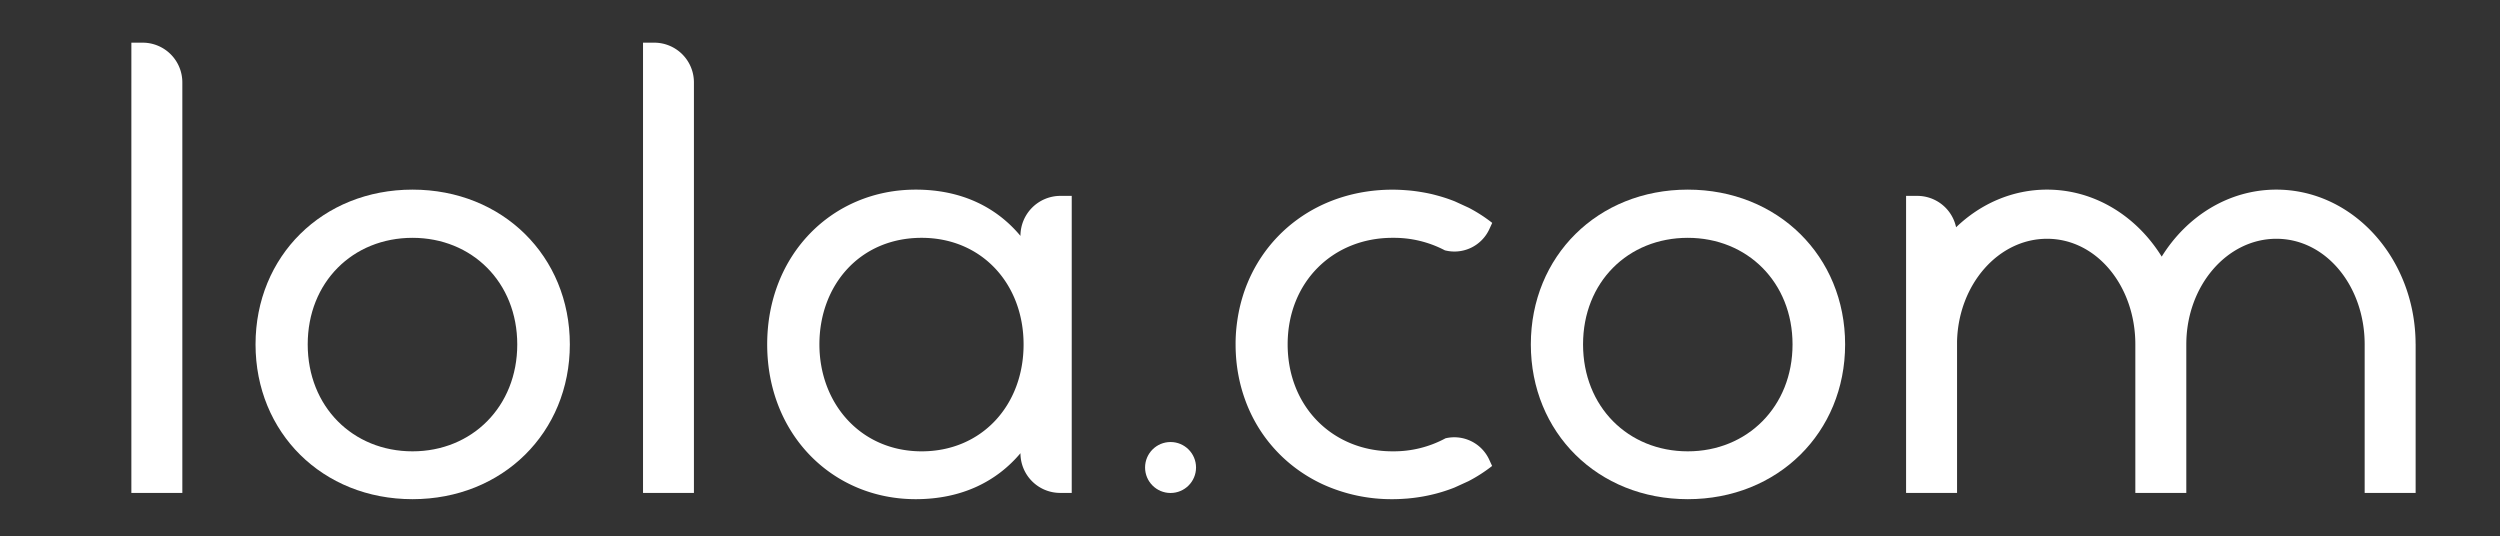
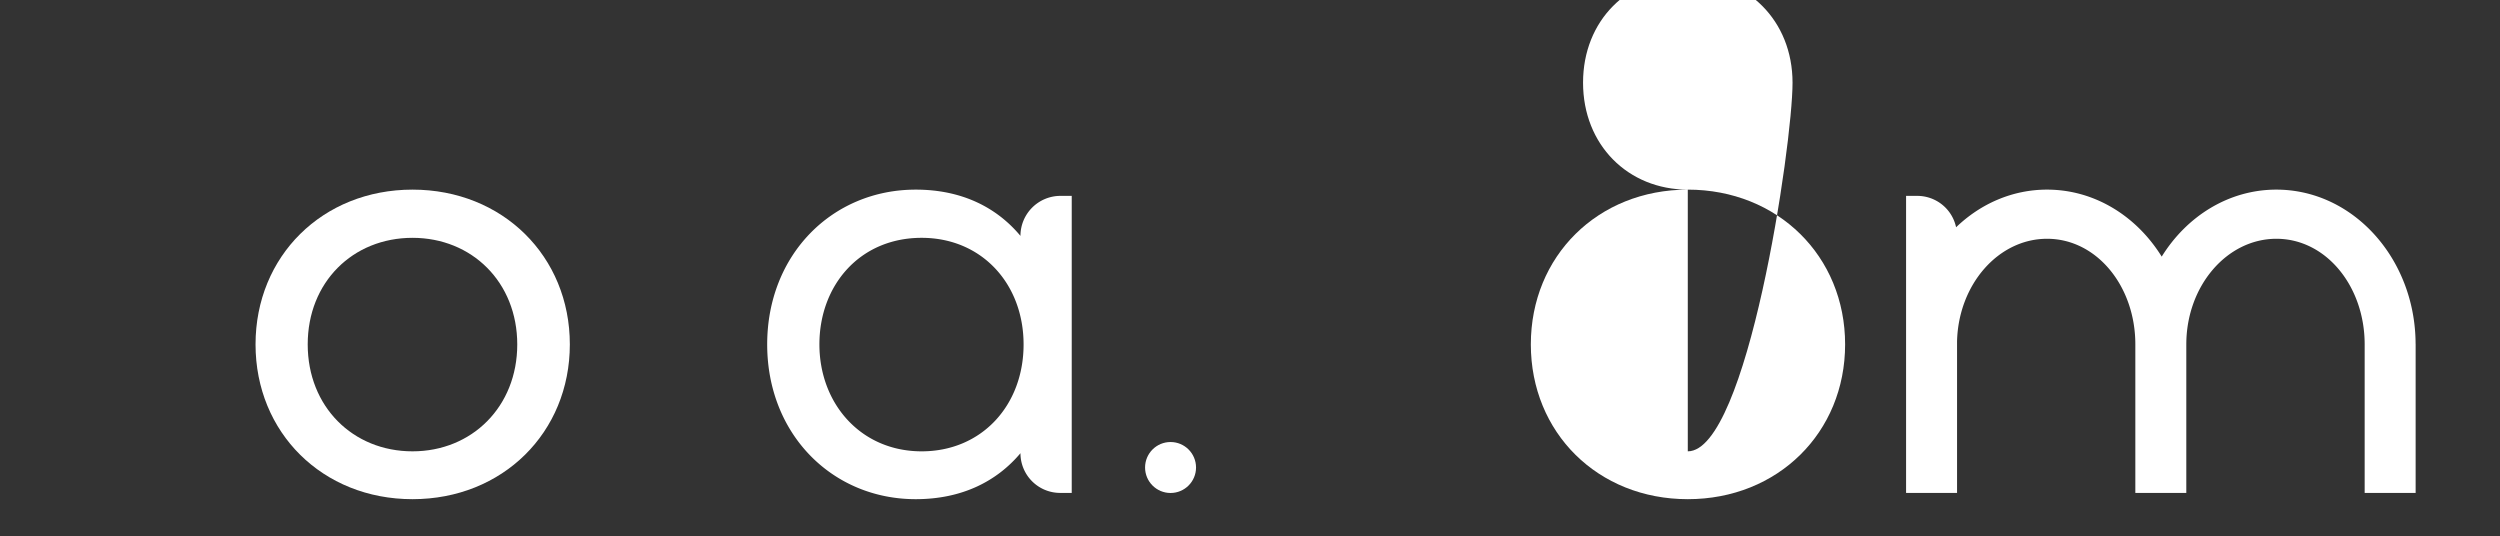
<svg xmlns="http://www.w3.org/2000/svg" id="background" viewBox="0 0 2161.11 463.37">
  <rect x="0" y="0" width="2161.11" height="463.37" fill="#333333" stroke="none" />
  <defs>
    <style>.cls-1{fill:#fff;}</style>
  </defs>
  <title>Artboard 1</title>
  <path class="cls-1" d="M882.13,203.92c-20.27-24.32-50.27-40-90.55-40-72.16,0-128.39,56.22-128.39,133.79s56.23,133.8,128.39,133.8c40.28,0,70.28-15.67,90.55-39.73a34.33,34.33,0,0,0,34.32,34.32h10V169.32h-9.73a34.6,34.6,0,0,0-34.6,34.6ZM796.72,390.15c-52.72,0-88.39-41.35-88.39-92.44s34.87-92.12,88.39-92.12c51.89,0,88.11,39.73,88.11,92.17C884.83,350.42,848.61,390.15,796.72,390.15Z" />
-   <path class="cls-1" d="M565.58,36.88h-9.72V426.11h44V71.21A34.33,34.33,0,0,0,565.58,36.88Z" />
  <path class="cls-1" d="M356.59,163.92c-77.85,0-135.69,57.56-135.69,133.79s57.84,133.8,135.69,133.8,136-57.57,136-133.8S434.43,163.92,356.59,163.92Zm0,226.23C305,390.15,266,351.51,266,297.71s39-92.12,90.59-92.12c51.35,0,90.55,38.38,90.55,92.17S407.94,390.15,356.59,390.15Z" />
-   <path class="cls-1" d="M123.29,36.88h-9.73V426.11h44.06V71.21A34.33,34.33,0,0,0,123.29,36.88Z" />
  <circle class="cls-1" cx="1011.88" cy="404.13" r="22.03" />
-   <path class="cls-1" d="M1459,163.92c-77.84,0-135.68,57.56-135.68,133.79s57.84,133.8,135.68,133.8,136-57.57,136-133.8S1536.82,163.92,1459,163.92Zm0,226.23c-51.63,0-90.54-38.64-90.54-92.44s38.88-92.12,90.54-92.12c51.36,0,90.55,38.38,90.55,92.17S1510.33,390.15,1459,390.15Z" />
-   <path class="cls-1" d="M1203.74,205.59h.71a94.54,94.54,0,0,1,44.55,10.8,33.19,33.19,0,0,0,38.45-18.3l2.49-5.42a130.21,130.21,0,0,0-20.31-13.09l-12-5.51c-1.66-.66-3.34-1.27-5-1.88h0c-3.64-1.29-7.38-2.43-11.19-3.43l-.58-.16c-3.67-1-7.41-1.74-11.21-2.41l-1.21-.2c-3.73-.62-7.52-1.11-11.37-1.44-.41,0-.84-.06-1.25-.09-4-.31-8-.5-12-.5h0c-31.63,0-60,9.5-82.44,25.89a127.57,127.57,0,0,0-30.84,32.07c-1.19,1.77-2.34,3.57-3.44,5.42a129.7,129.7,0,0,0-8.72,17.35,126.31,126.31,0,0,0-4.4,12.41c-1.27,4.24-2.35,8.58-3.21,13s-1.53,9-2,13.57a138.1,138.1,0,0,0-.67,14.06q0,3.58.17,7.09c.22,4.69.67,9.3,1.32,13.83q.5,3.39,1.15,6.72a134,134,0,0,0,5.27,19.3,129.22,129.22,0,0,0,11,23.46c1.1,1.84,2.25,3.64,3.44,5.42a124.87,124.87,0,0,0,7.64,10.24q4.07,4.92,8.6,9.41,2.27,2.24,4.65,4.37a128.26,128.26,0,0,0,15.25,11.71,131.79,131.79,0,0,0,17,9.44,143,143,0,0,0,60.1,12.79c4.07,0,8.08-.19,12-.5a5.76,5.76,0,0,0,1.24-.09c3.85-.33,7.64-.82,11.37-1.44l1.2-.2q5.71-1,11.22-2.42l.58-.15q5.71-1.5,11.19-3.44h0c1.7-.6,3.39-1.22,5-1.88l12-5.48a130.78,130.78,0,0,0,20.36-13.11l-2.49-5.42a33.21,33.21,0,0,0-37.81-18.49,93.78,93.78,0,0,1-45.19,11.25h-.71c-51.63,0-90.55-38.64-90.55-92.44S1152.11,205.59,1203.74,205.59Z" />
+   <path class="cls-1" d="M1459,163.92c-77.84,0-135.68,57.56-135.68,133.79s57.84,133.8,135.68,133.8,136-57.57,136-133.8S1536.82,163.92,1459,163.92Zc-51.63,0-90.54-38.64-90.54-92.44s38.88-92.12,90.54-92.12c51.36,0,90.55,38.38,90.55,92.17S1510.33,390.15,1459,390.15Z" />
  <path class="cls-1" d="M2088.15,297.34c-.19-73.72-54-133.42-120.36-133.42-41.12,0-77.4,22.93-99.11,57.91-21.72-35-58-57.91-99.12-57.91-30.07,0-57.53,12.28-78.63,32.54a34.29,34.29,0,0,0-33.51-27.13h-9.72V426.11h44.06V295.05c1.21-49.11,35.64-88.64,77.82-88.64,42.93,0,76.3,41,76.3,91.29V426.11h44.06V297.71h0c0-50.34,34.94-91.3,77.87-91.3s76.3,41,76.31,91.28V426.11h44.06V297.34Z" />
</svg>